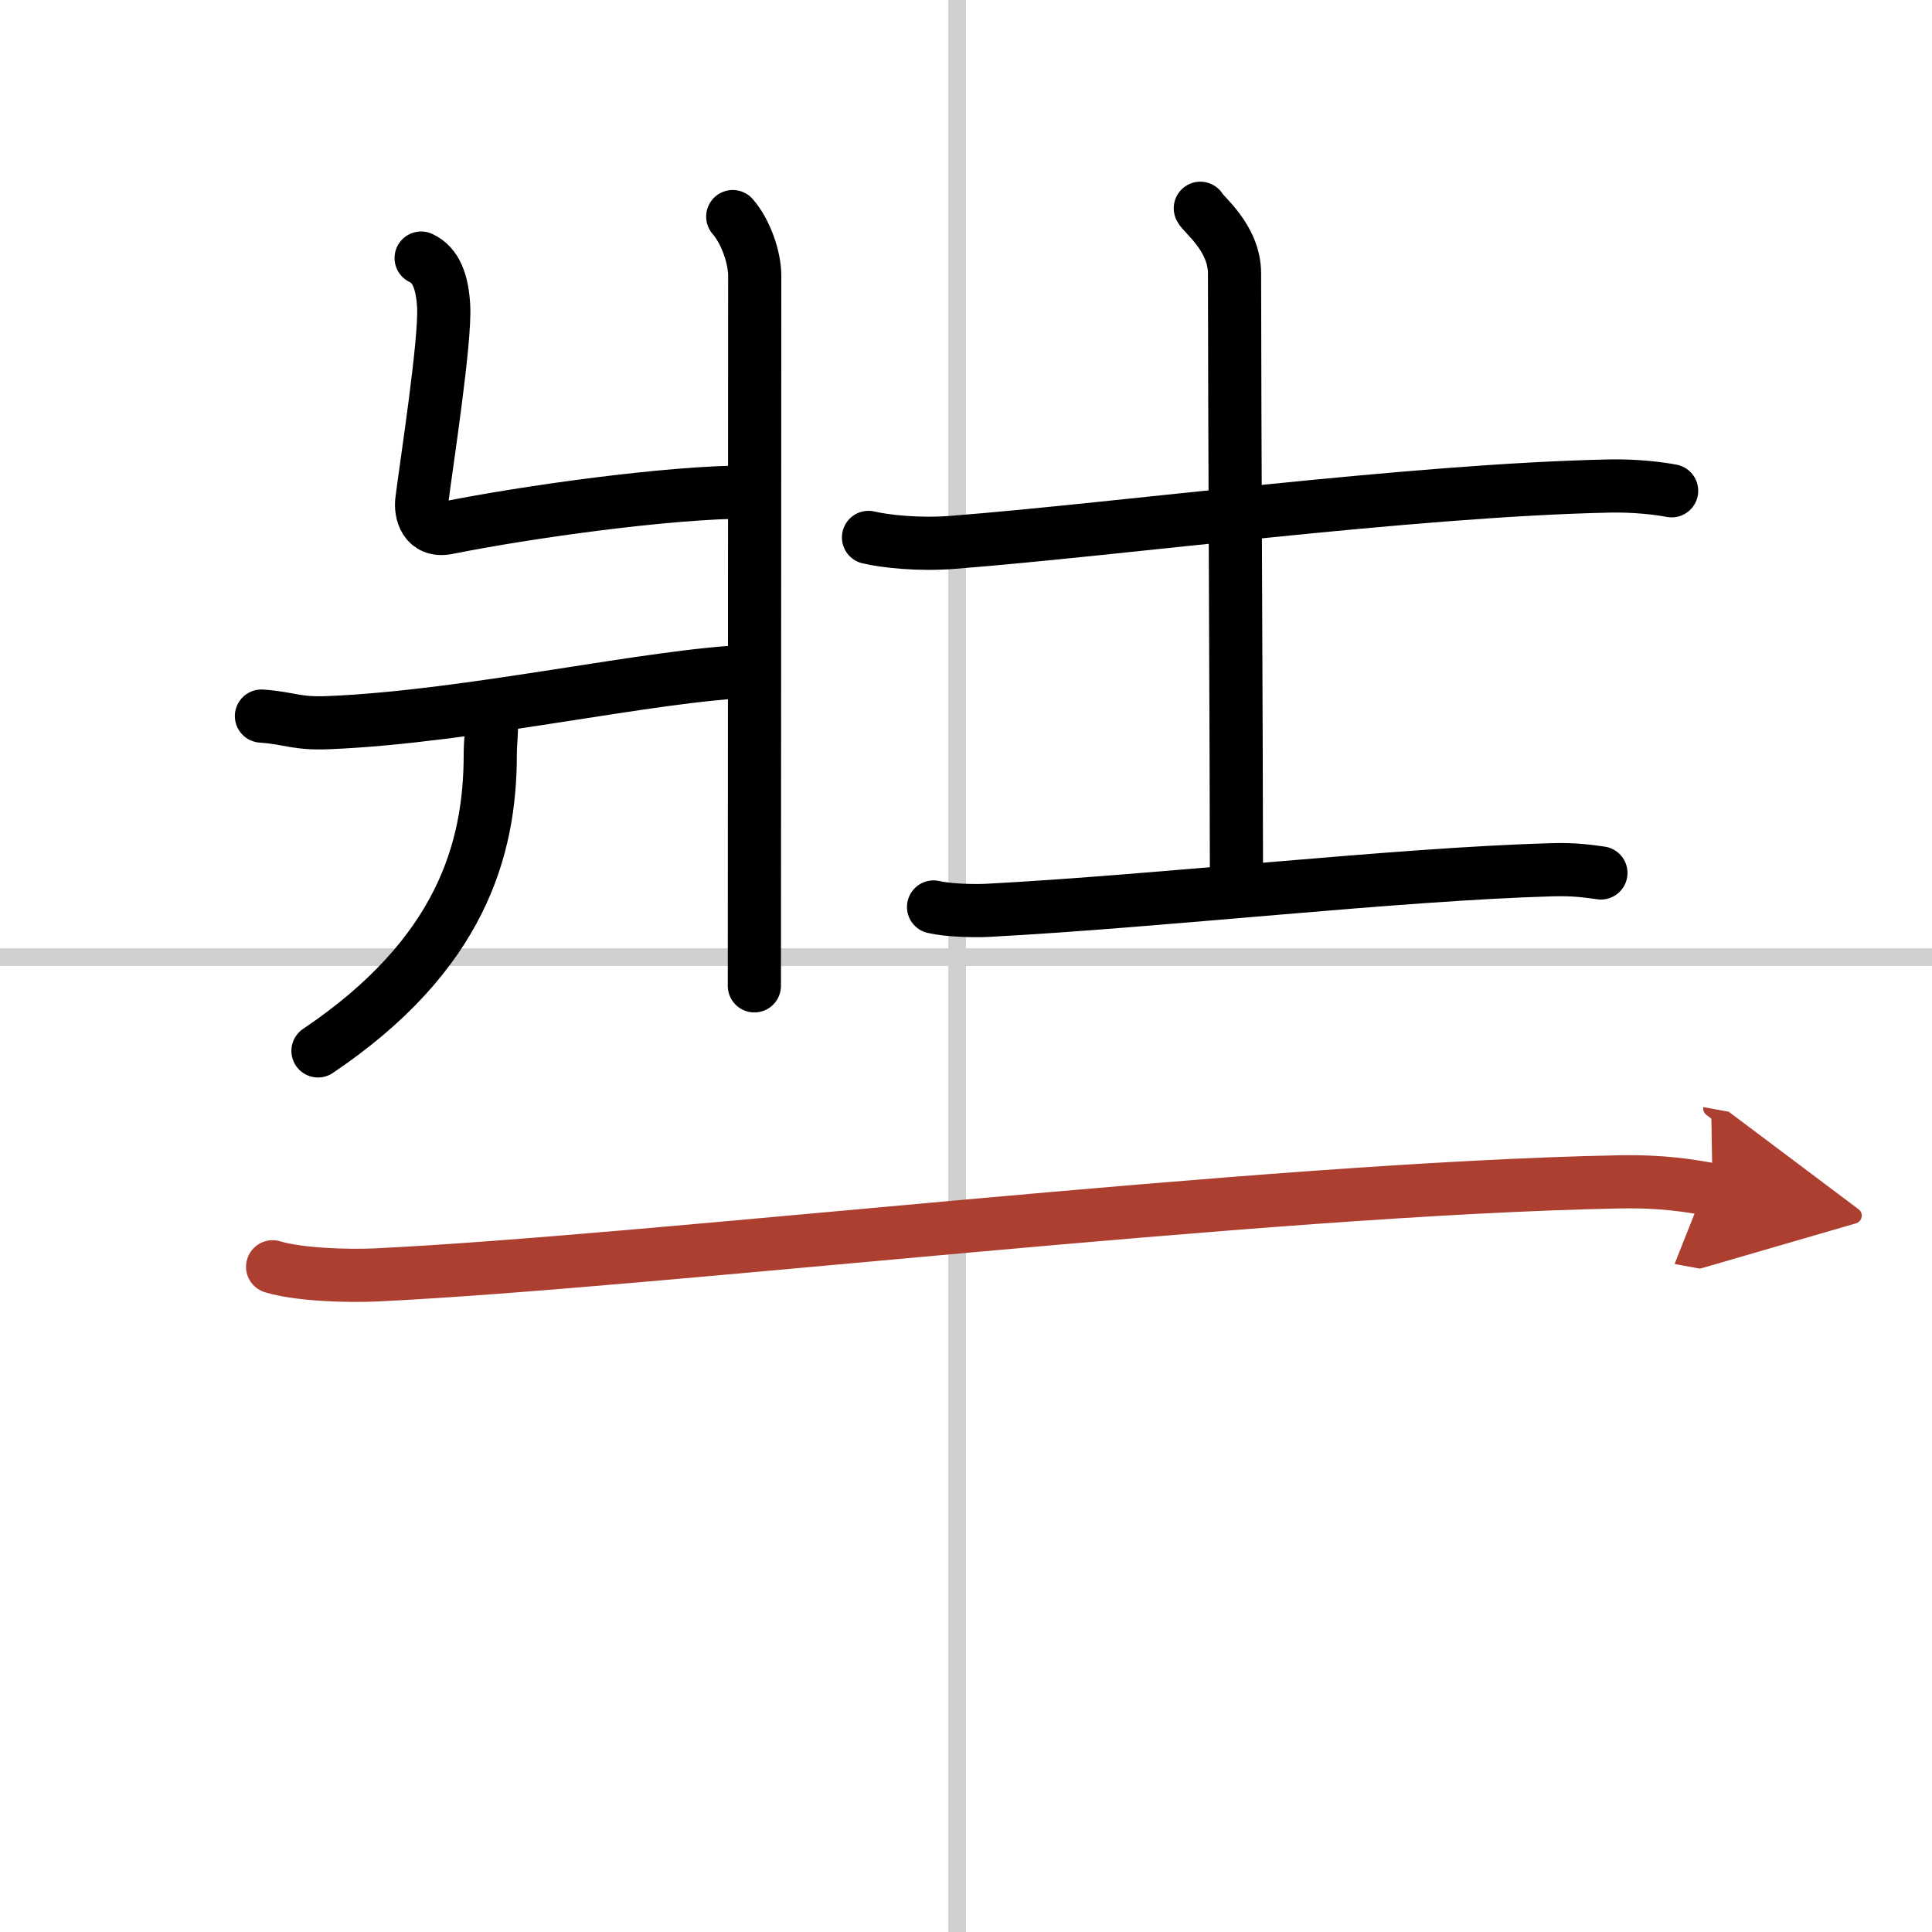
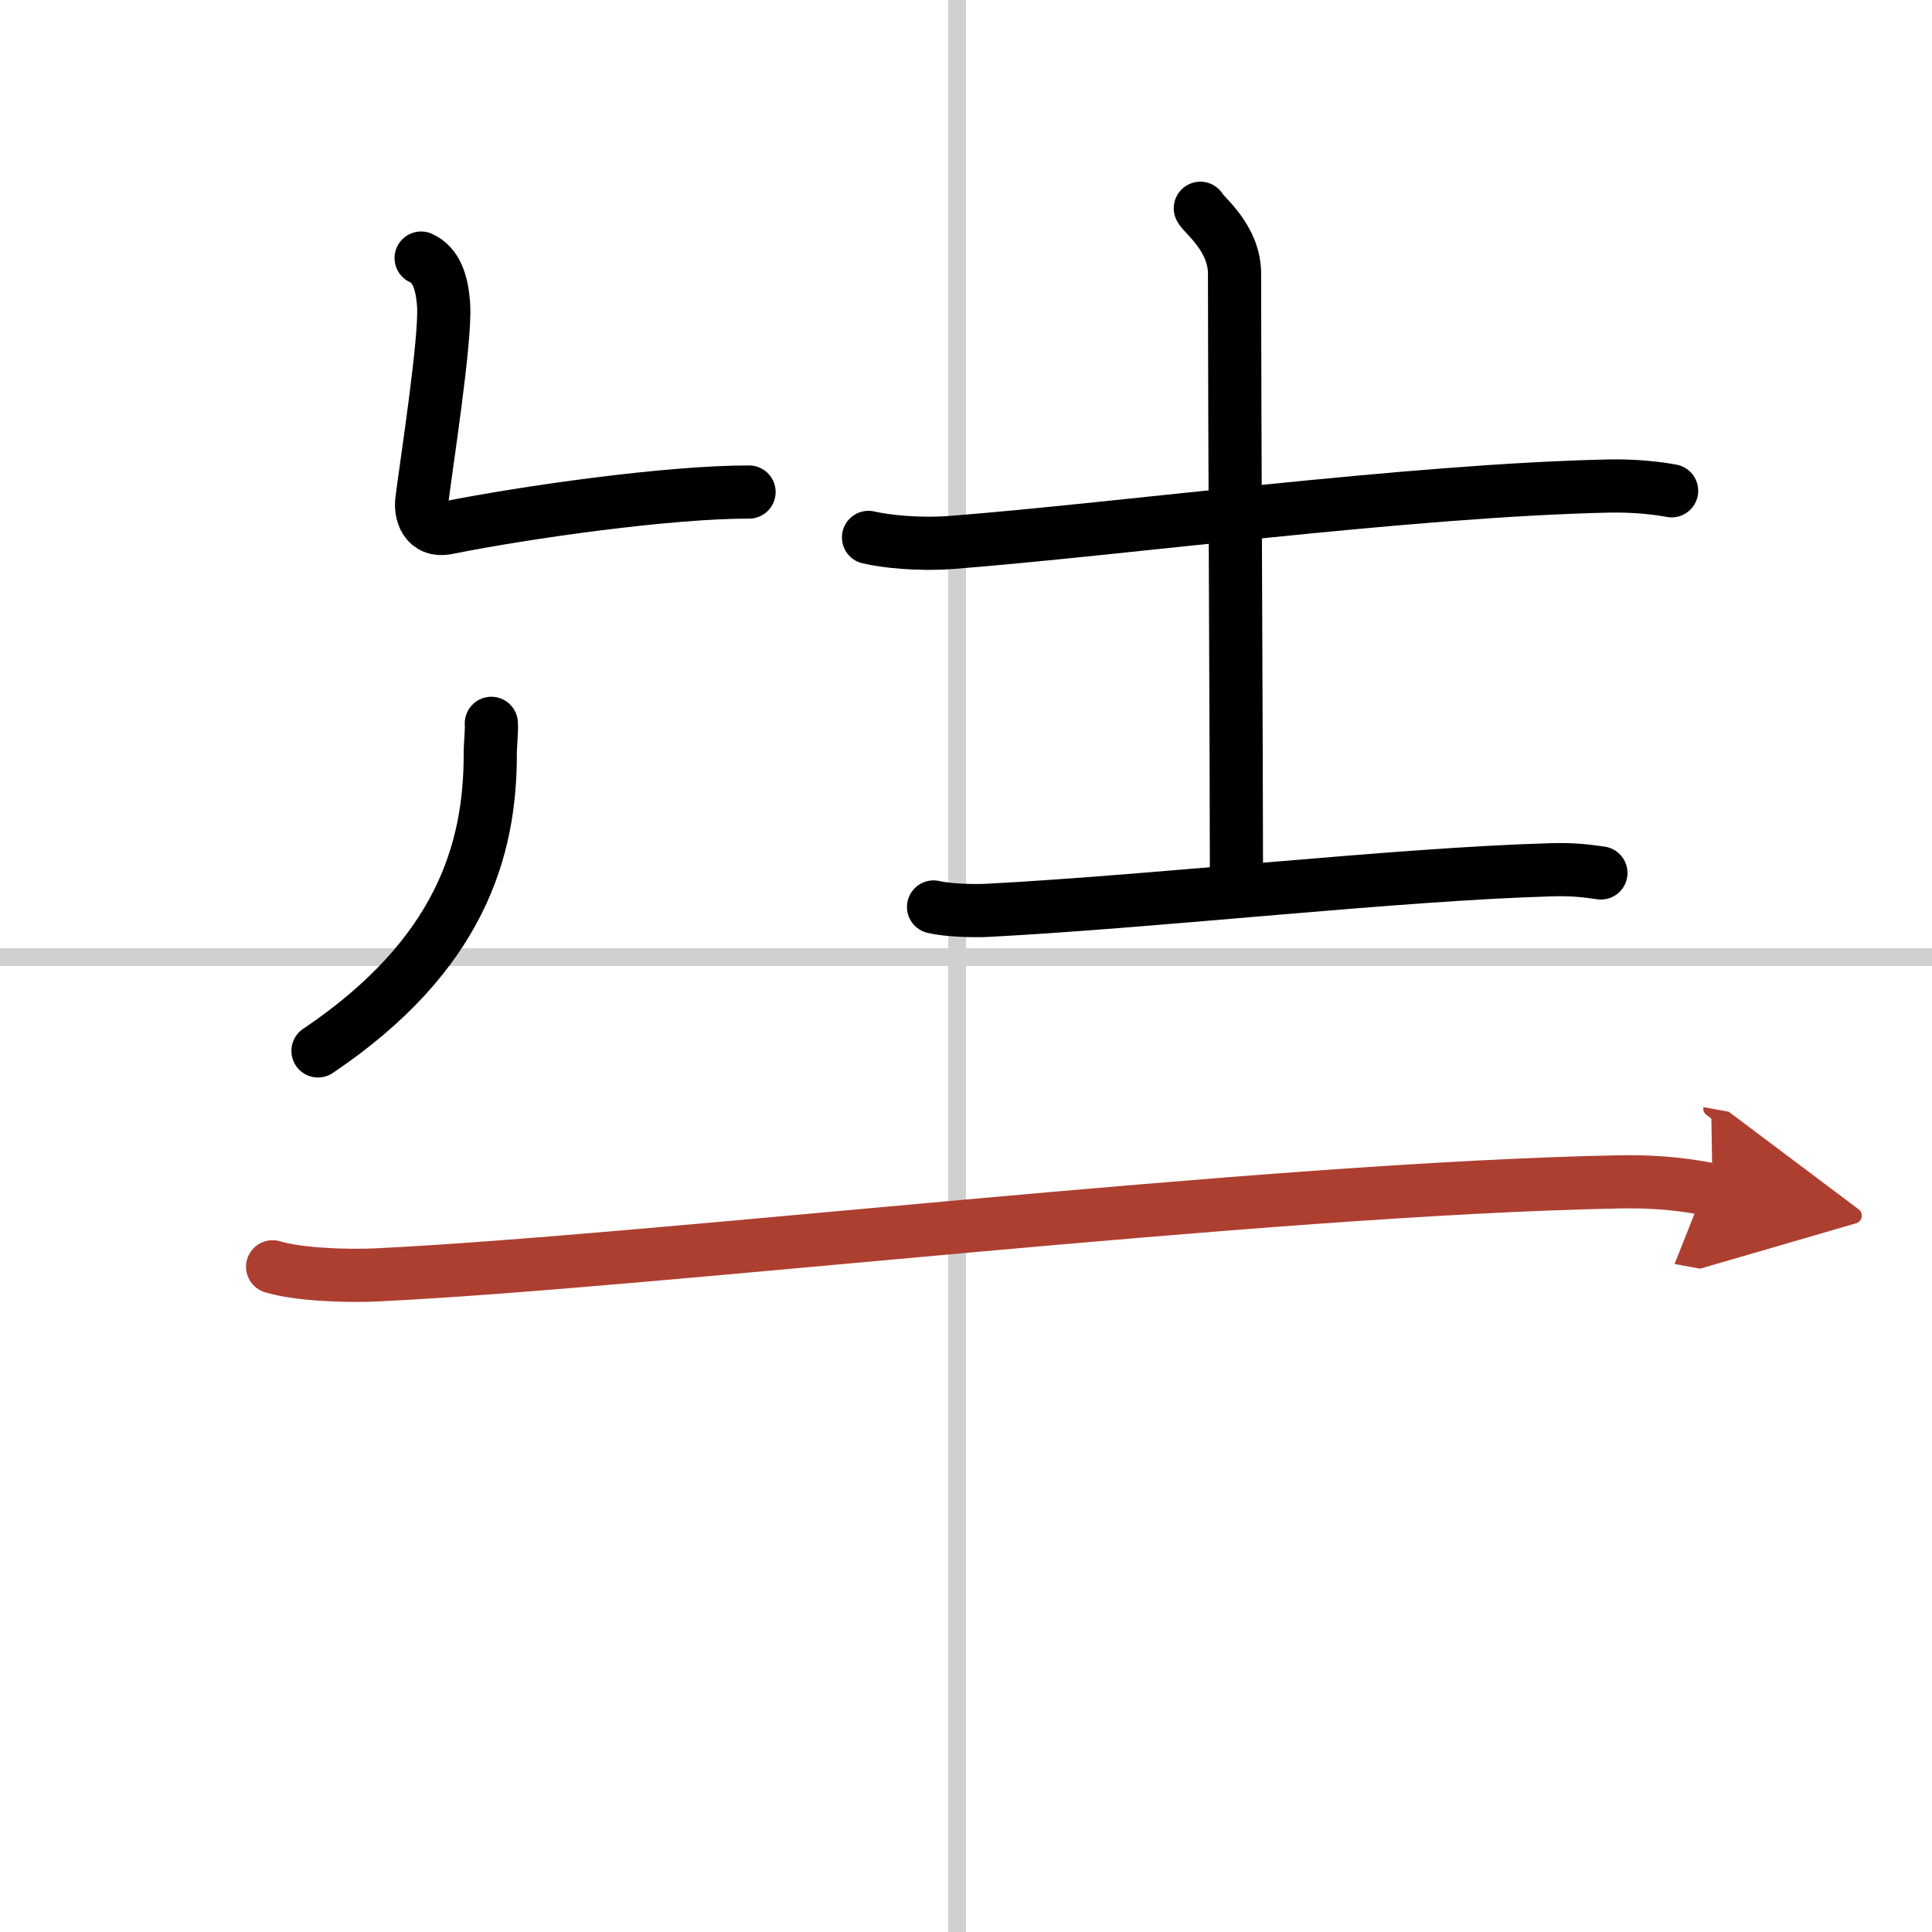
<svg xmlns="http://www.w3.org/2000/svg" width="400" height="400" viewBox="0 0 109 109">
  <defs>
    <marker id="a" markerWidth="4" orient="auto" refX="1" refY="5" viewBox="0 0 10 10">
      <polyline points="0 0 10 5 0 10 1 5" fill="#ad3f31" stroke="#ad3f31" />
    </marker>
  </defs>
  <g fill="none" stroke="#000" stroke-linecap="round" stroke-linejoin="round" stroke-width="3">
    <rect width="100%" height="100%" fill="#fff" stroke="#fff" />
    <line x1="54" x2="54" y2="109" stroke="#d0d0d0" stroke-width="1" />
    <line x2="109" y1="54" y2="54" stroke="#d0d0d0" stroke-width="1" />
-     <path d="m41.34 12.22c0.75 0.86 1.24 2.33 1.24 3.33 0 9.68-0.02 36.77-0.02 40.07" />
    <path d="m23.76 14.56c0.86 0.4 1.19 1.37 1.27 2.7 0.11 1.99-0.97 8.89-1.23 10.97-0.09 0.66 0.17 1.8 1.44 1.55 4.43-0.89 12.52-2.03 17.02-2.02" />
-     <path d="m14.75 40.4c1.6 0.11 1.93 0.45 3.8 0.37 8.01-0.33 18.26-2.71 23.85-2.9" />
    <path d="m27.72 40.81c0.03 0.44-0.06 1.12-0.06 1.75 0 5.36-1.67 11.31-9.72 16.73" />
    <path d="m49 30.32c0.93 0.22 2.81 0.43 4.73 0.28 9.49-0.74 25.82-2.94 37.07-3.18 1.45-0.03 2.79 0.13 3.51 0.27" />
    <path d="m67.72 11.75c0.13 0.32 1.93 1.65 1.93 3.68 0 7.07 0.11 28.07 0.11 34.48" />
    <path d="m52.67 51.17c0.79 0.19 2.25 0.23 3.04 0.19 9.84-0.52 23.03-2.04 31.83-2.29 1.32-0.04 2.12 0.09 2.78 0.18" />
    <path d="m15.38 71.47c1.52 0.46 4.3 0.53 5.82 0.46 15.8-0.76 50.05-4.86 70.11-5.25 2.53-0.05 4.05 0.22 5.31 0.45" marker-end="url(#a)" stroke="#ad3f31" />
  </g>
</svg>